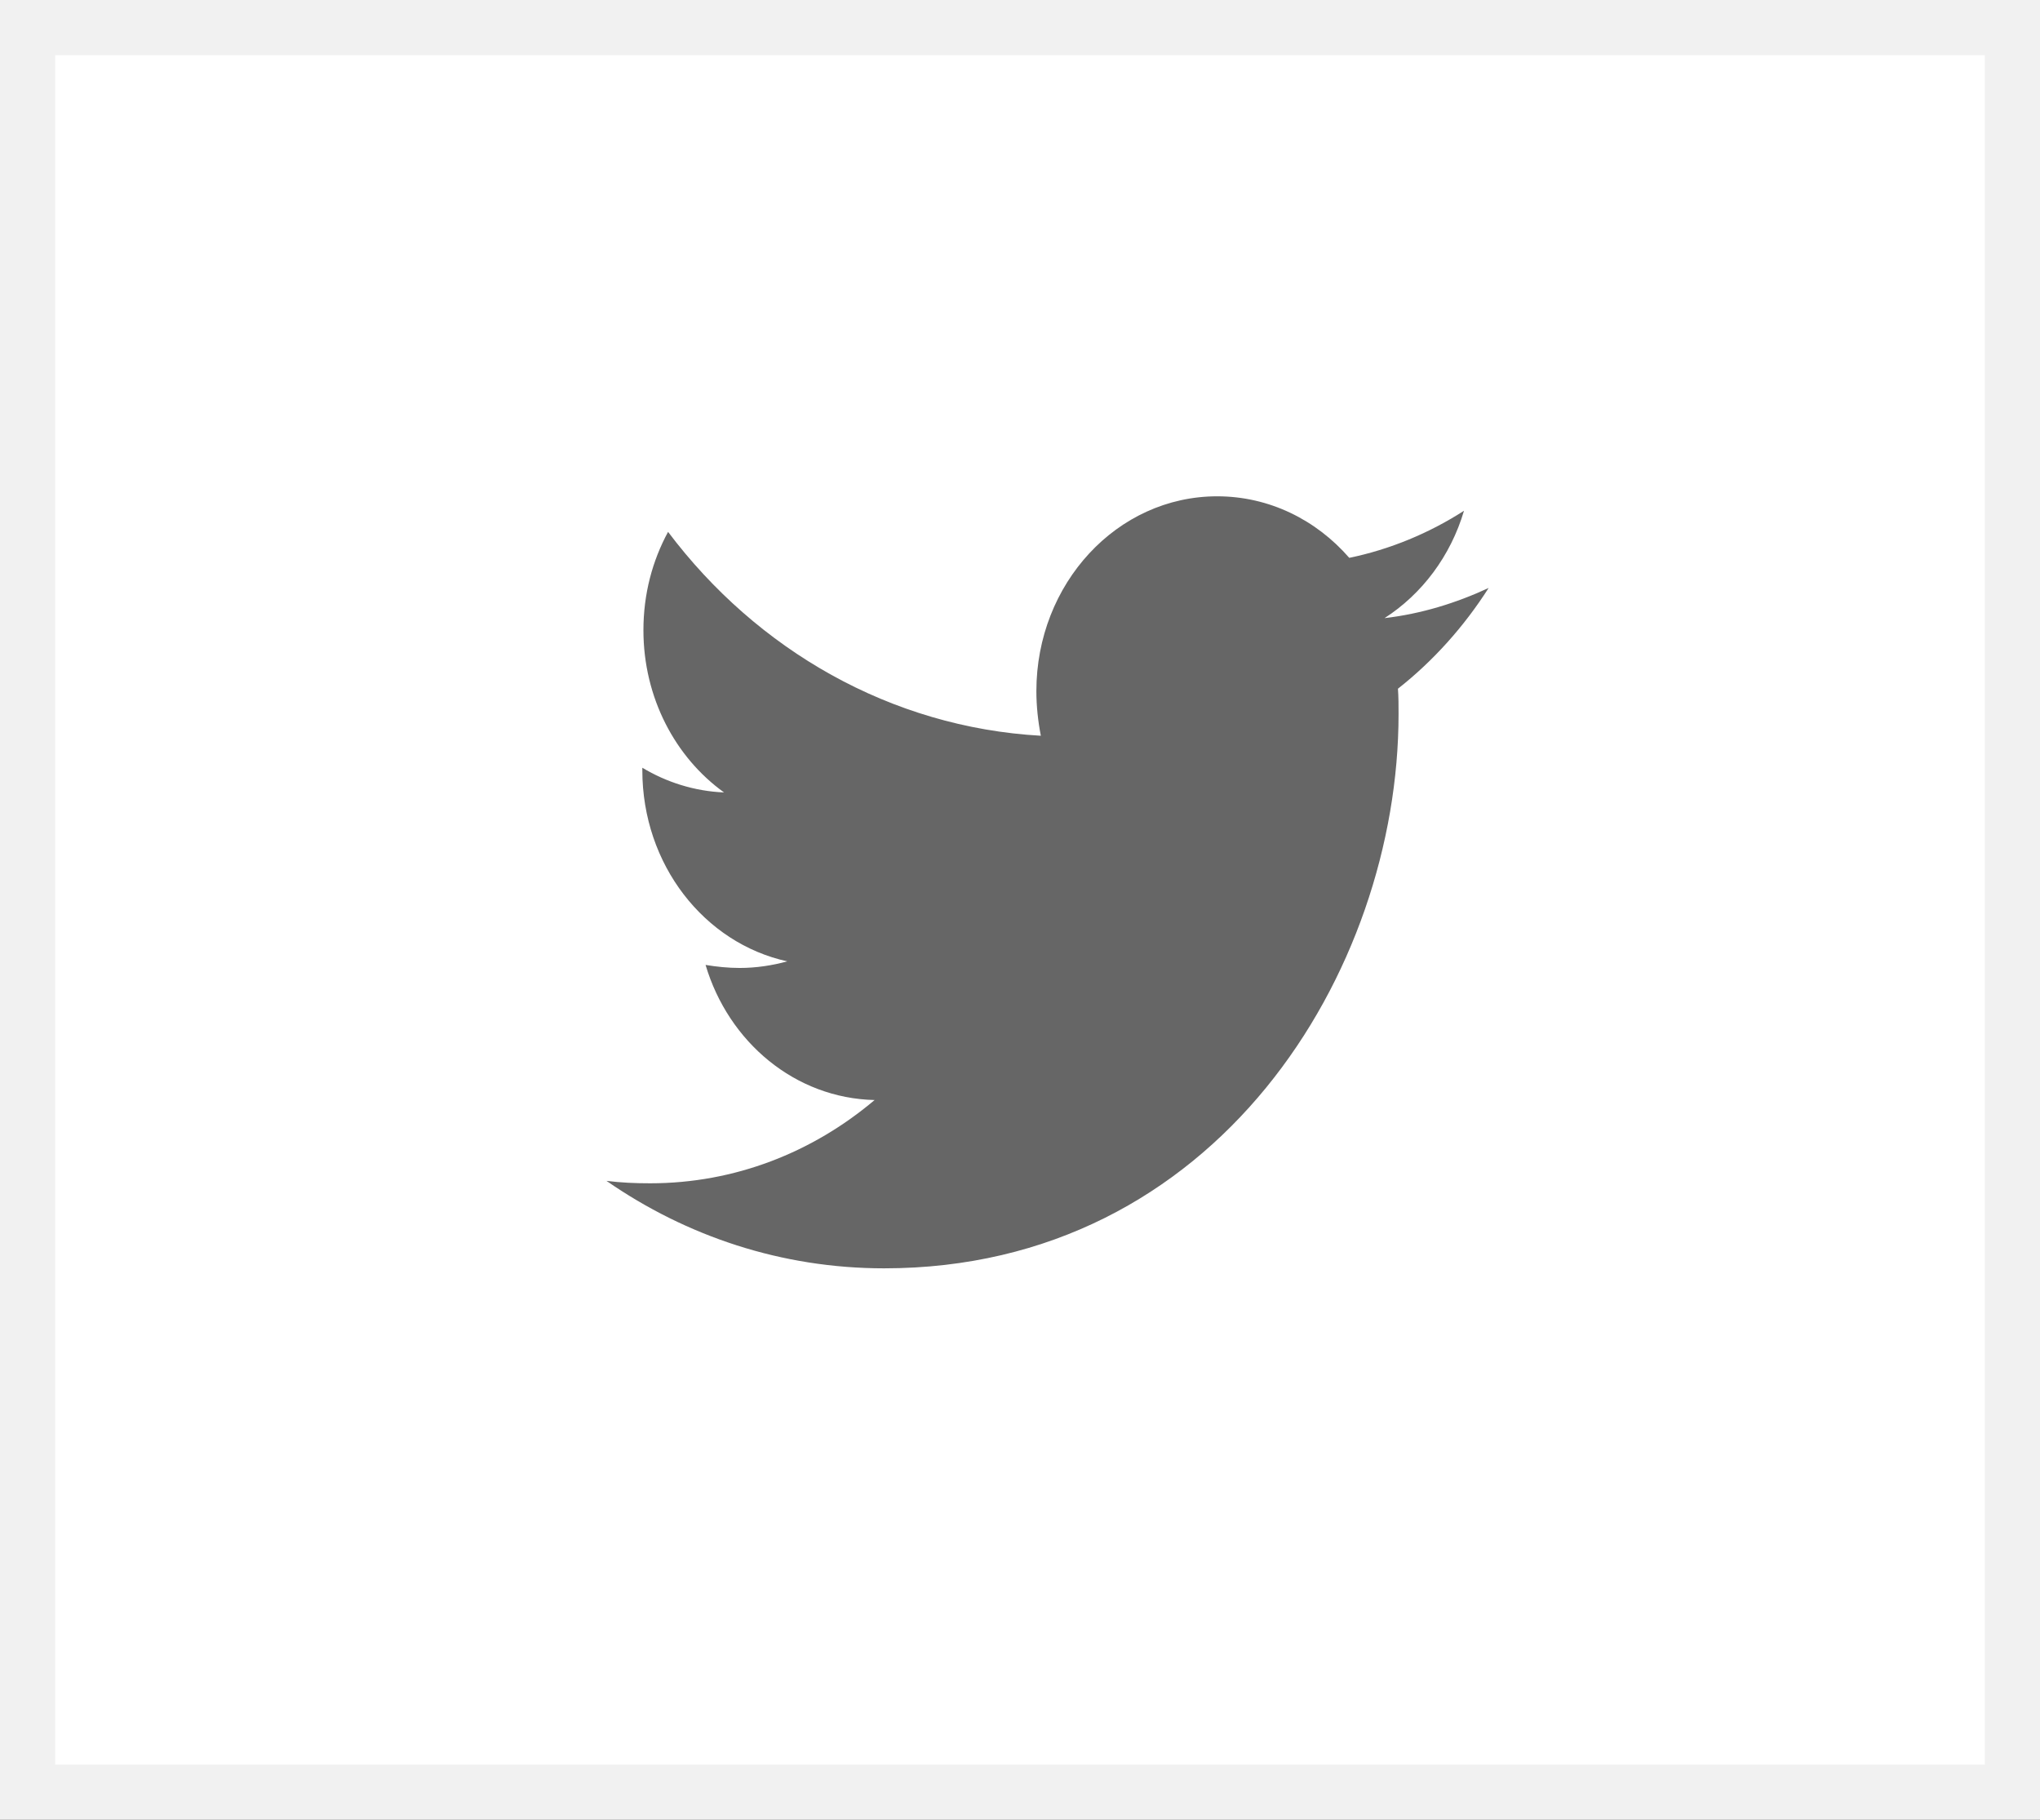
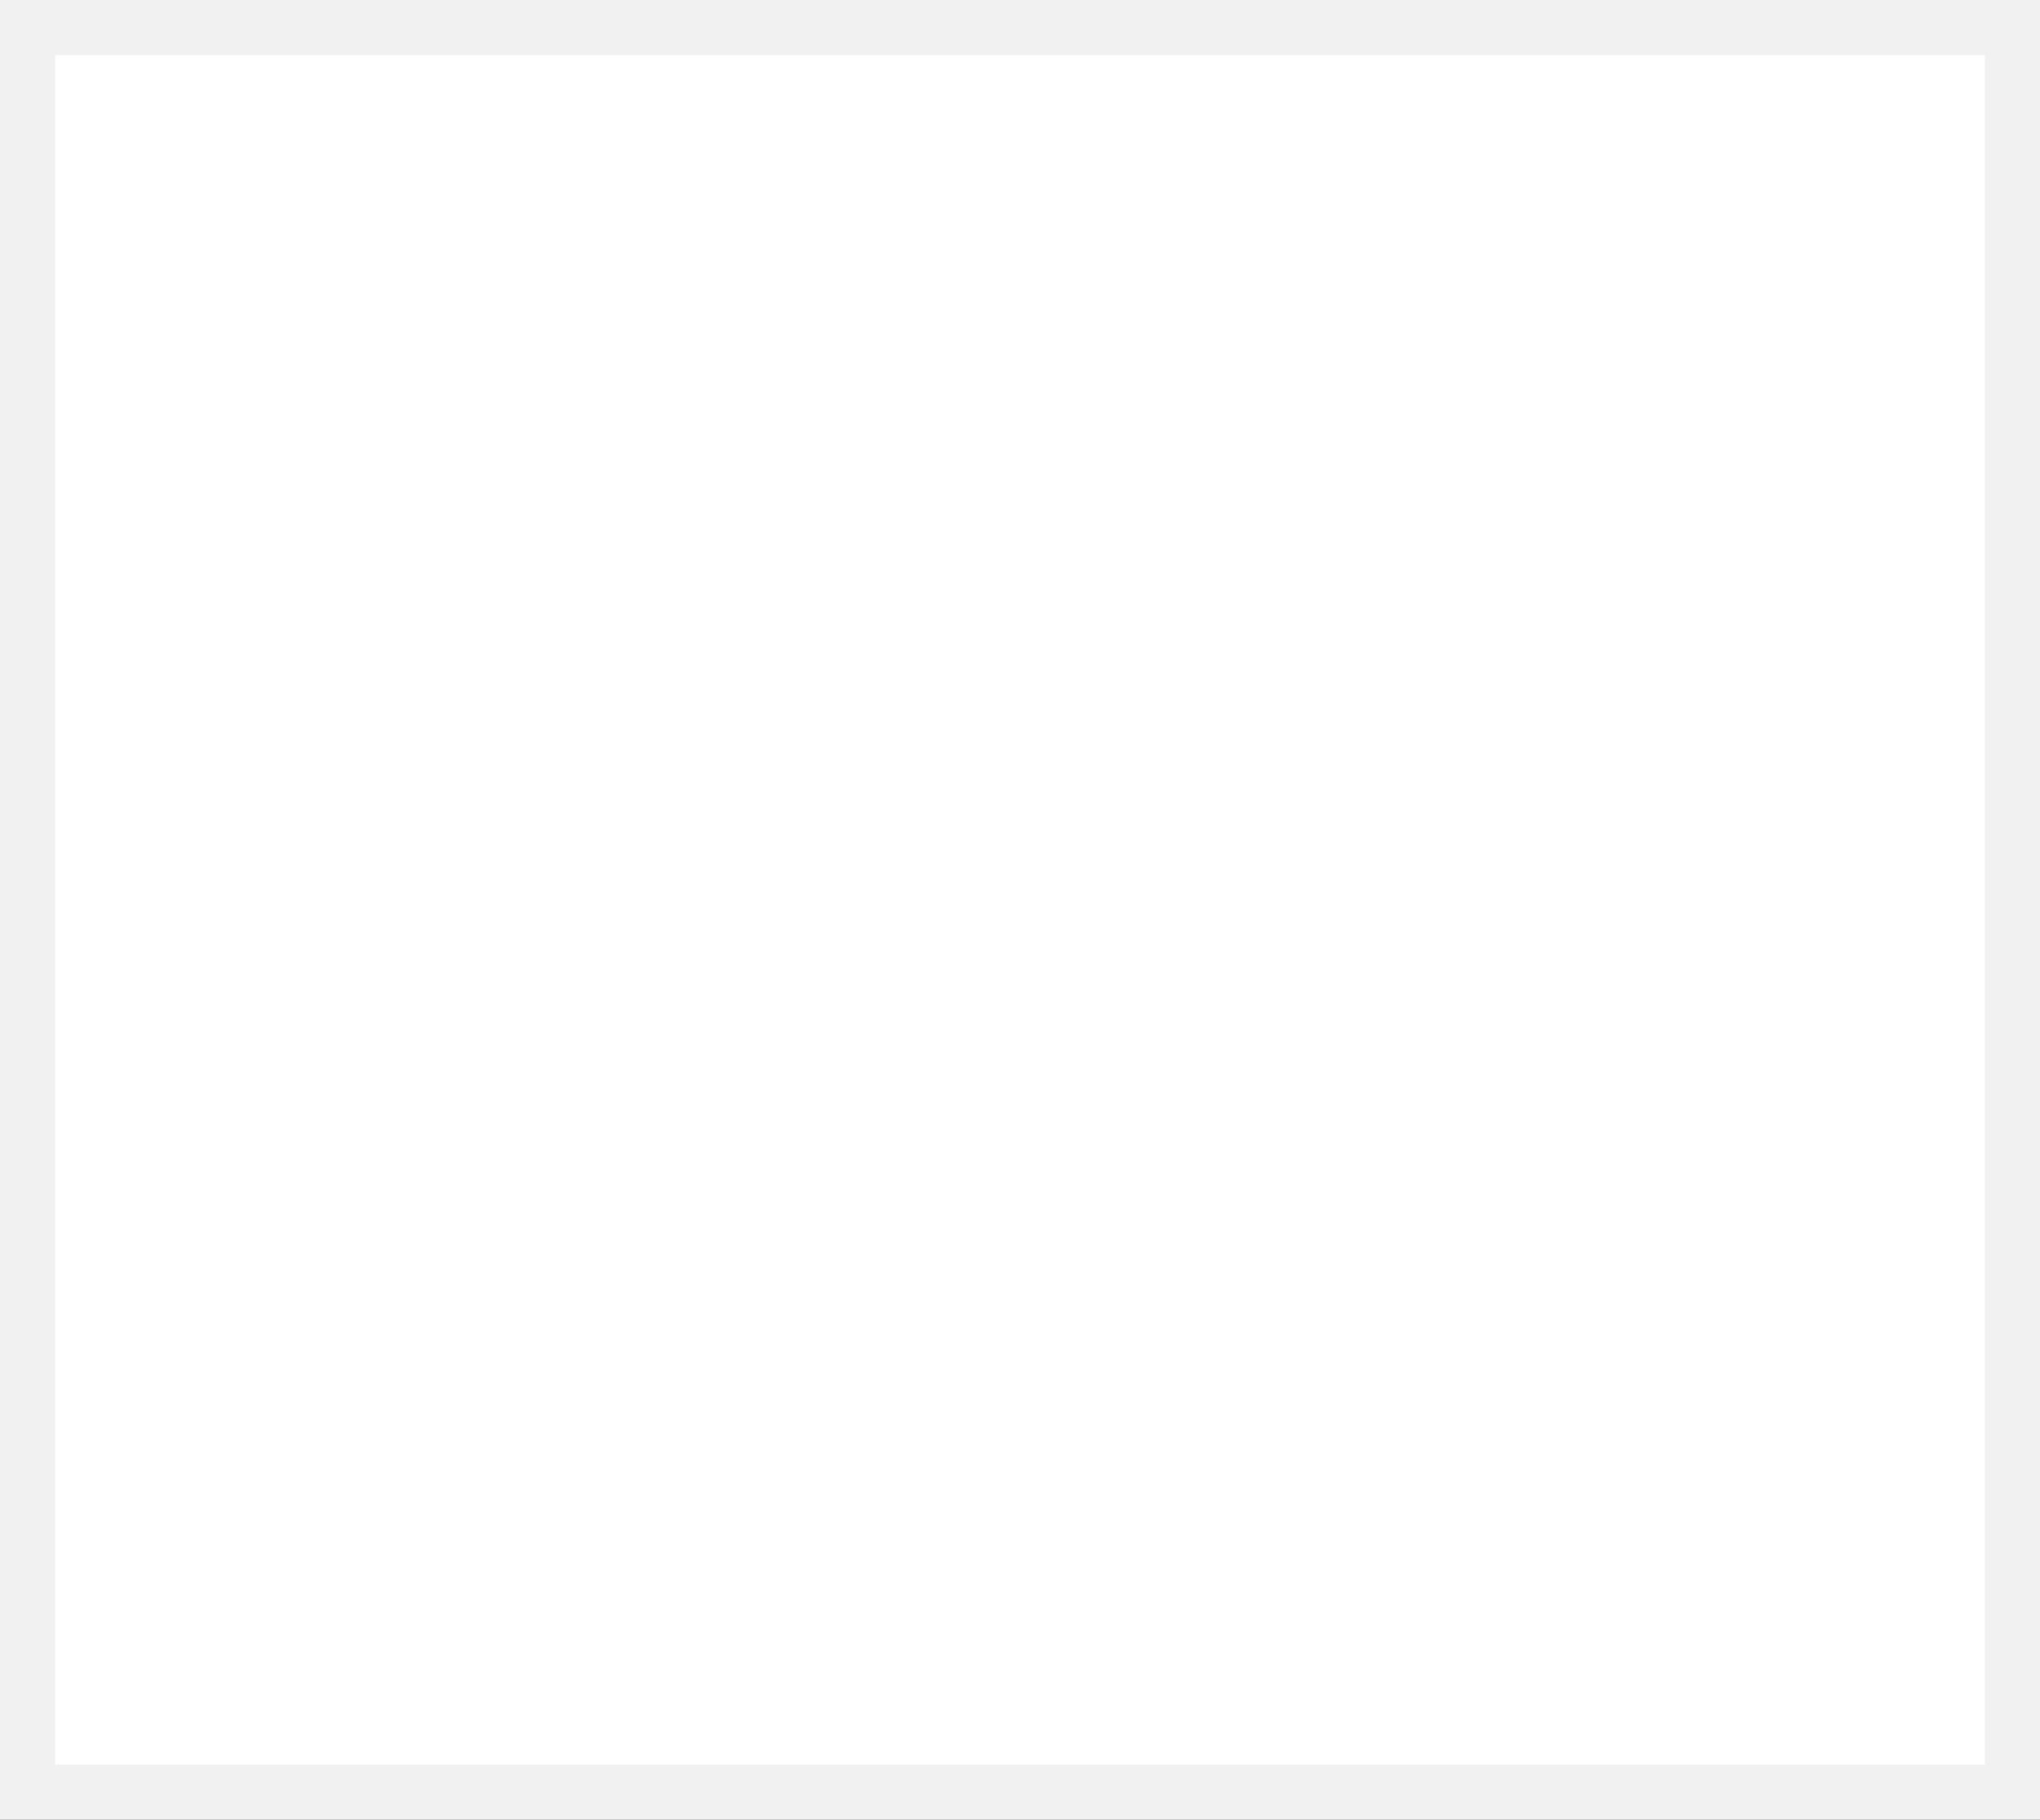
<svg xmlns="http://www.w3.org/2000/svg" width="37" height="33" viewBox="0 0 37 33" fill="none">
  <rect x="0" y="0" width="37" height="33" fill="#333333" stroke="none" />
  <rect x="0.5" y="0.5" width="36" height="32" fill="white" stroke="#F1F1F1" />
-   <path d="M25.355 12.489C25.366 12.642 25.366 12.795 25.366 12.948C25.366 17.619 22.066 23 16.036 23C14.178 23 12.452 22.42 11 21.414C11.264 21.447 11.518 21.458 11.792 21.458C13.325 21.458 14.736 20.9 15.863 19.948C14.421 19.916 13.213 18.898 12.797 17.498C13 17.531 13.203 17.553 13.416 17.553C13.711 17.553 14.005 17.509 14.279 17.433C12.777 17.105 11.65 15.683 11.65 13.966V13.922C12.086 14.184 12.594 14.348 13.132 14.37C12.249 13.736 11.67 12.653 11.67 11.428C11.67 10.772 11.832 10.17 12.117 9.645C13.731 11.789 16.157 13.189 18.878 13.342C18.827 13.08 18.797 12.806 18.797 12.533C18.797 10.586 20.259 9 22.076 9C23.02 9 23.873 9.427 24.472 10.116C25.213 9.963 25.924 9.667 26.553 9.262C26.31 10.083 25.792 10.772 25.112 11.209C25.772 11.133 26.411 10.936 27 10.662C26.553 11.363 25.995 11.986 25.355 12.489Z" fill="#666666" />
</svg>